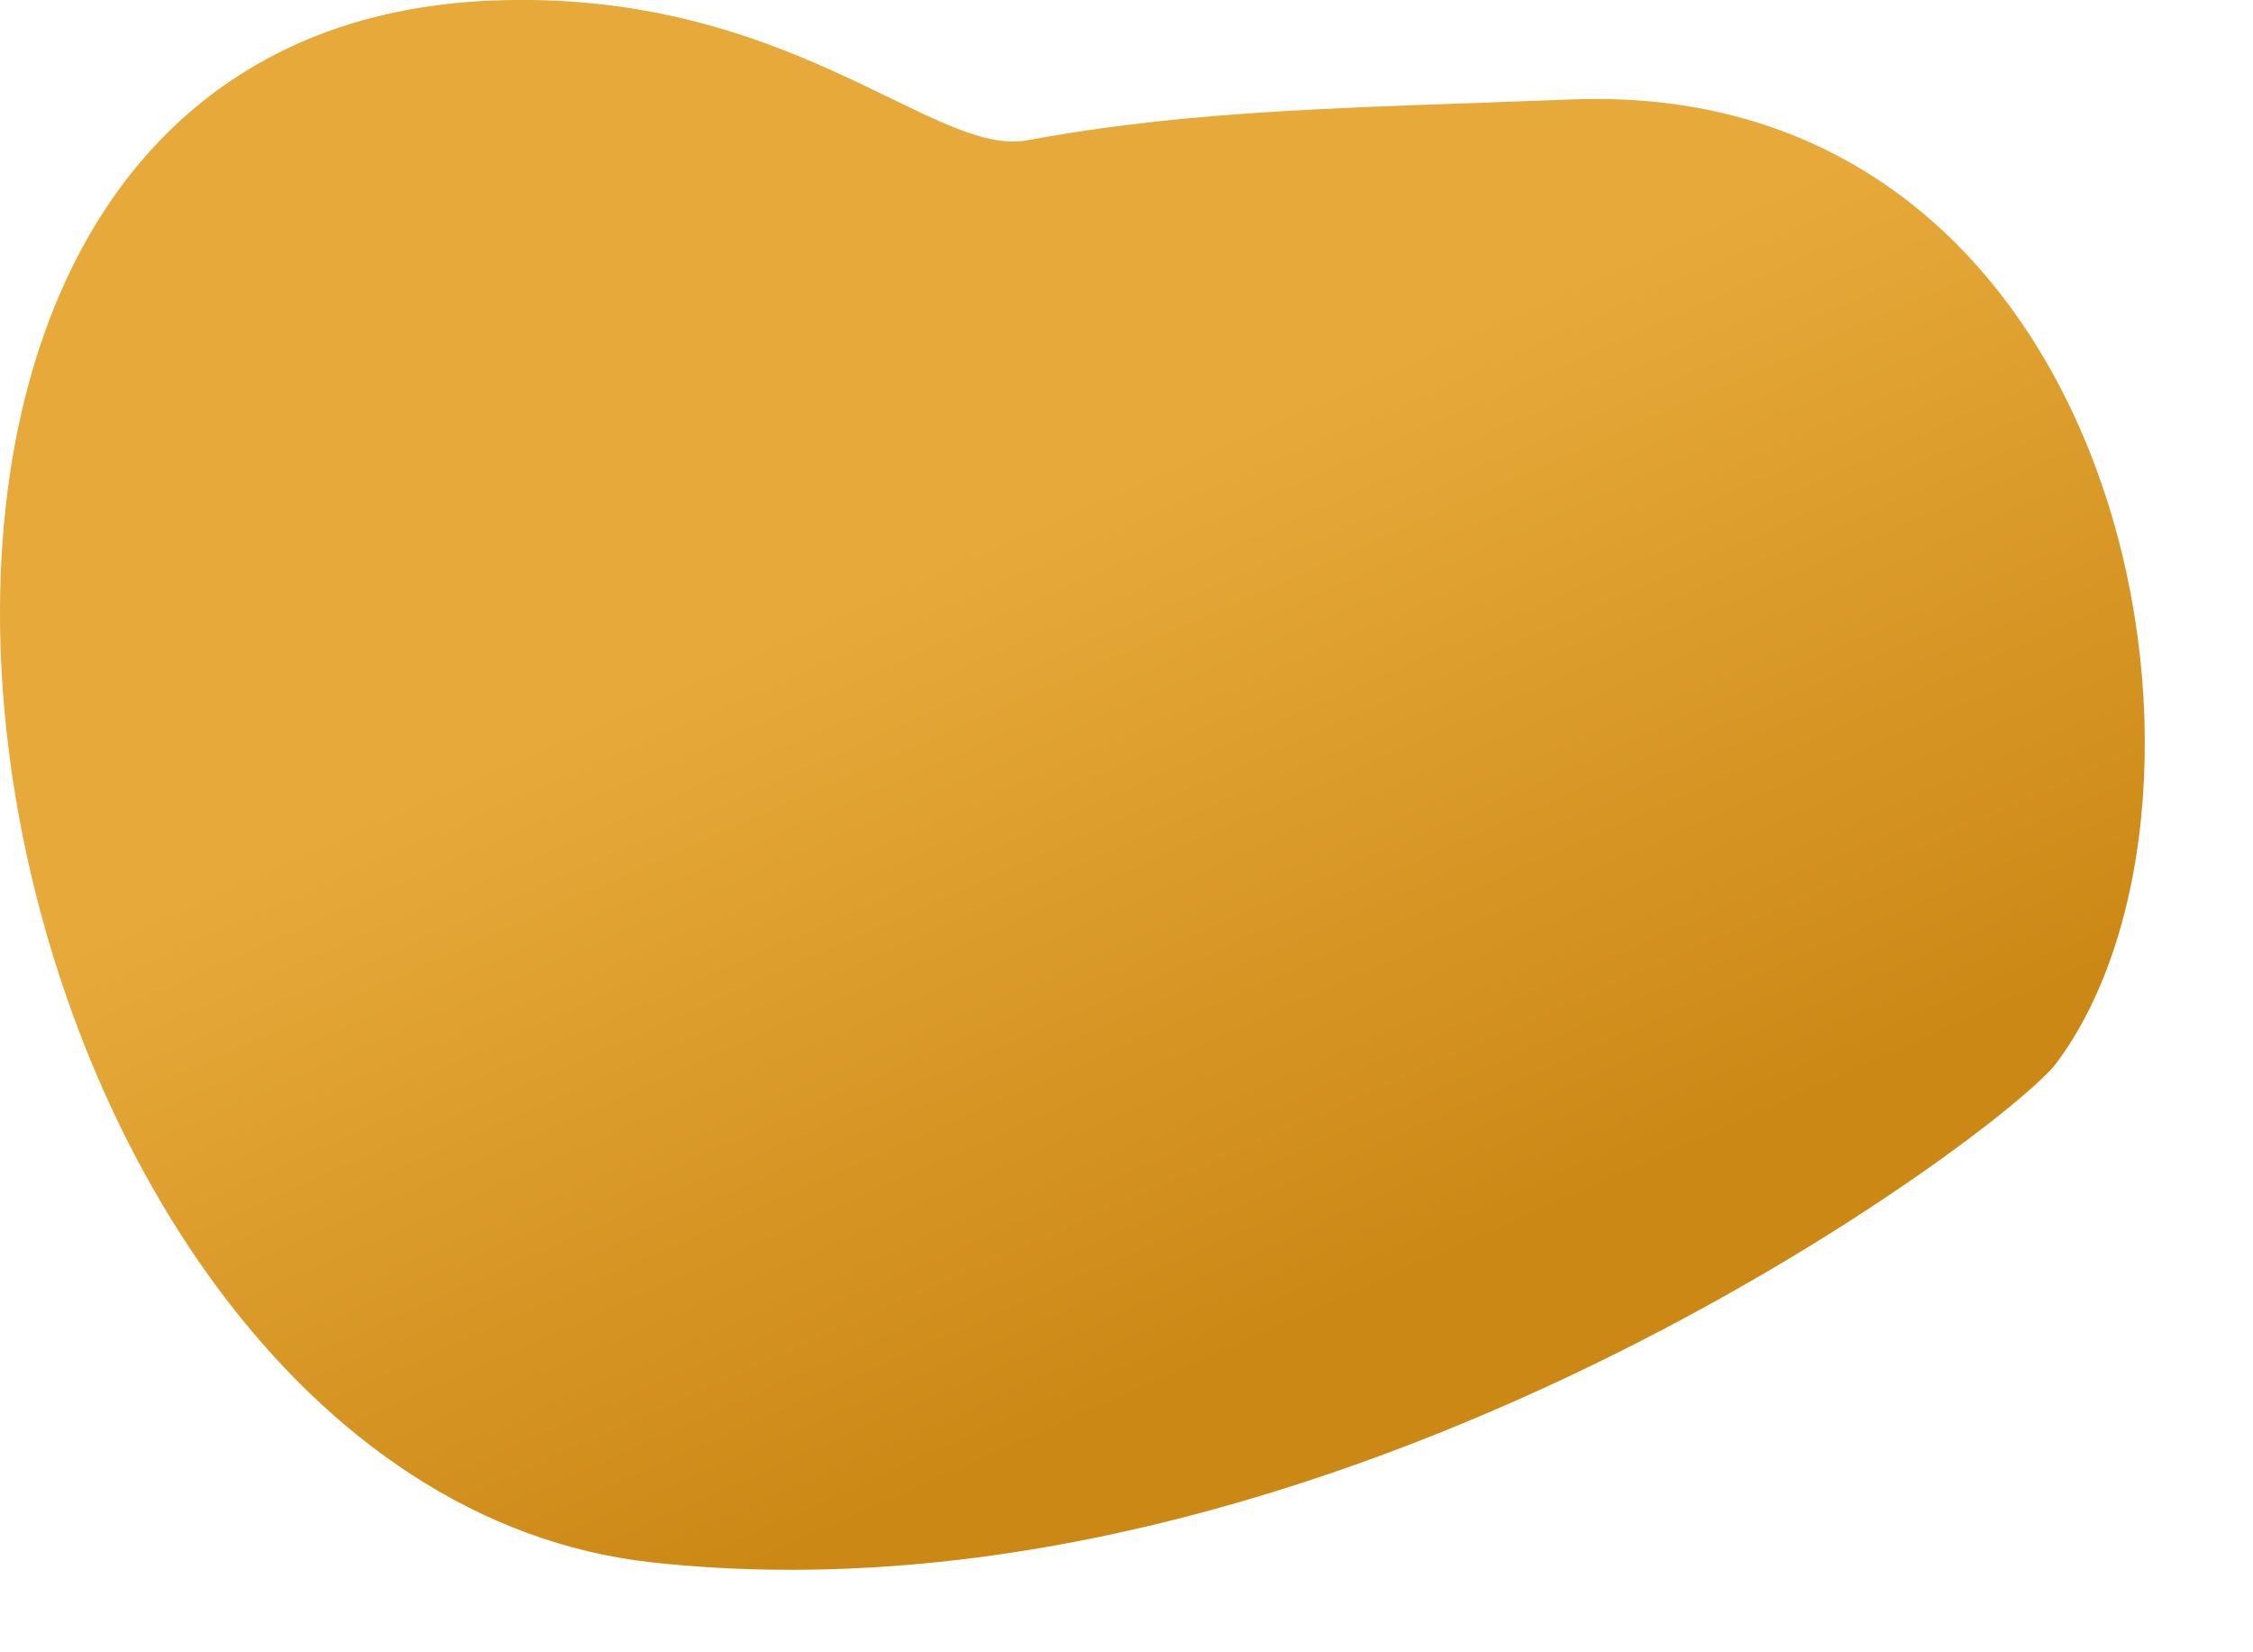
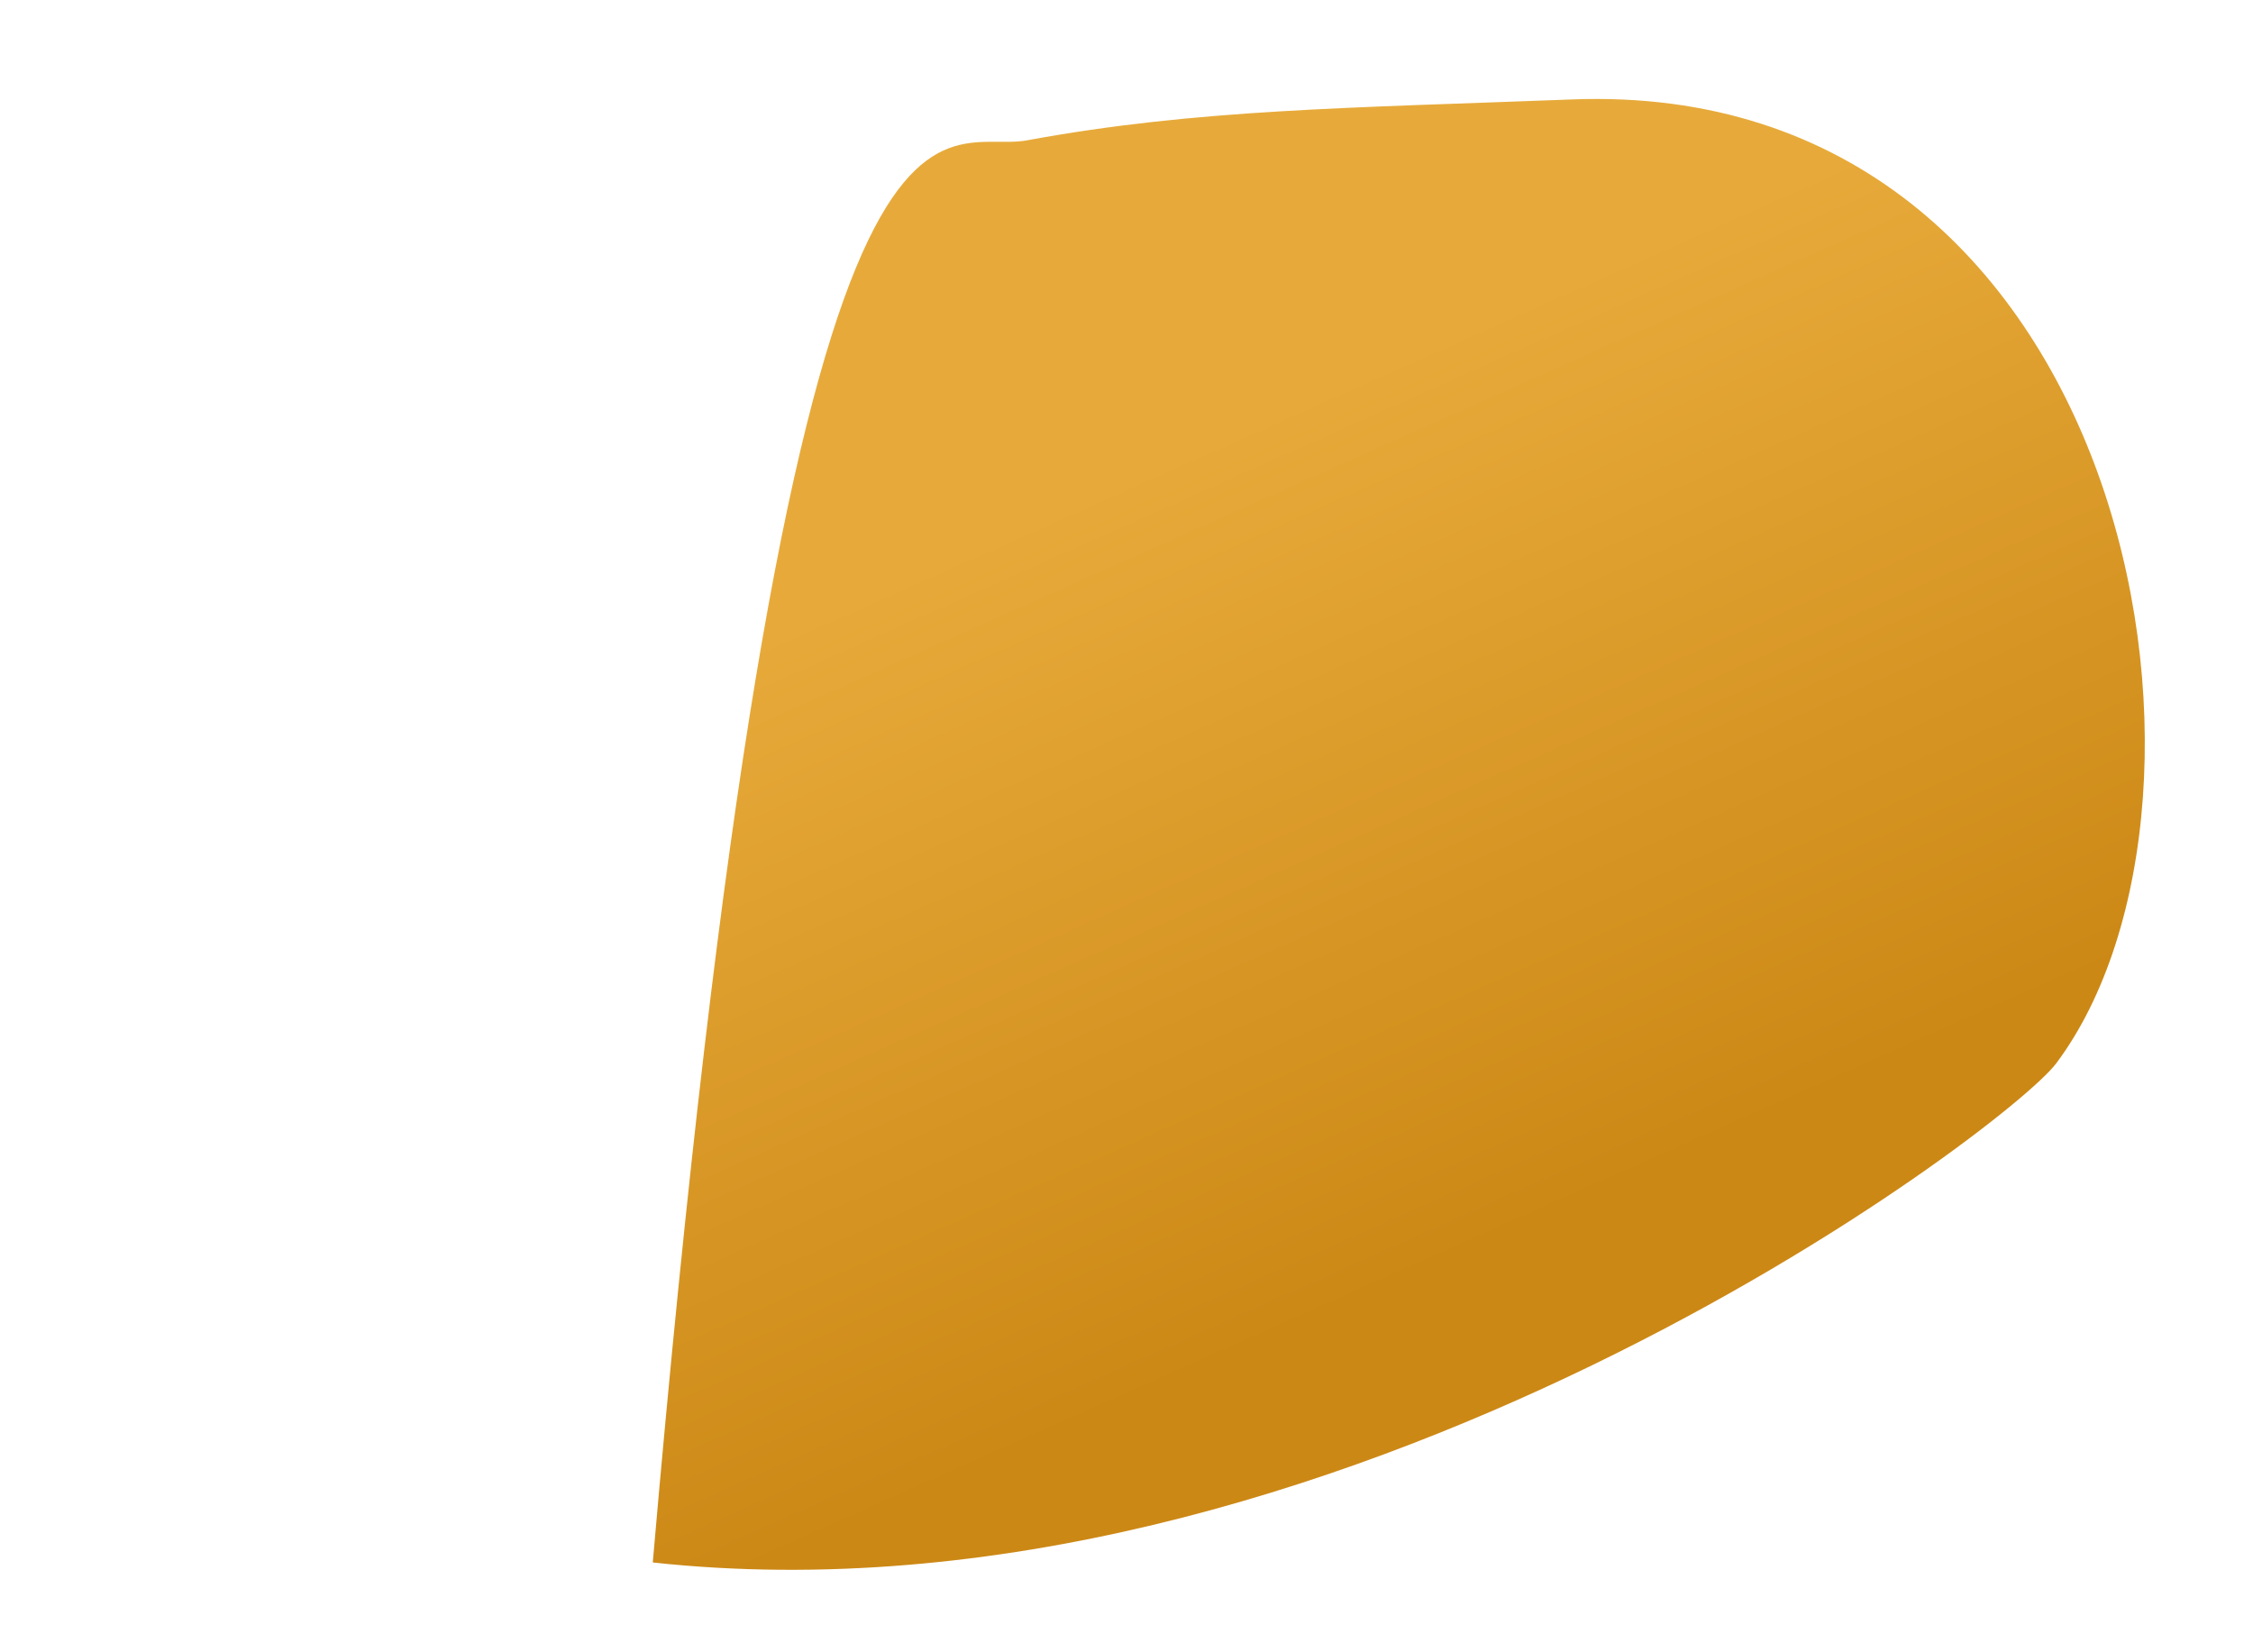
<svg xmlns="http://www.w3.org/2000/svg" fill="none" height="100%" overflow="visible" preserveAspectRatio="none" style="display: block;" viewBox="0 0 15 11" width="100%">
-   <path d="M4.346 10.402C-0.32 9.896 -2.028 0.224 3.27 0.004C5.255 -0.079 6.215 1.049 6.839 0.934C7.968 0.726 8.988 0.719 10.465 0.662C14.184 0.518 15.012 5.31 13.69 7.079C13.363 7.516 8.892 10.894 4.346 10.402Z" fill="url(#paint0_linear_0_57)" id="Vector" />
+   <path d="M4.346 10.402C5.255 -0.079 6.215 1.049 6.839 0.934C7.968 0.726 8.988 0.719 10.465 0.662C14.184 0.518 15.012 5.31 13.69 7.079C13.363 7.516 8.892 10.894 4.346 10.402Z" fill="url(#paint0_linear_0_57)" id="Vector" />
  <defs>
    <linearGradient gradientUnits="userSpaceOnUse" id="paint0_linear_0_57" x1="8.927" x2="6.618" y1="8.724" y2="3.546">
      <stop stop-color="#CC8815" />
      <stop offset="1" stop-color="#E7AA3A" />
    </linearGradient>
  </defs>
</svg>